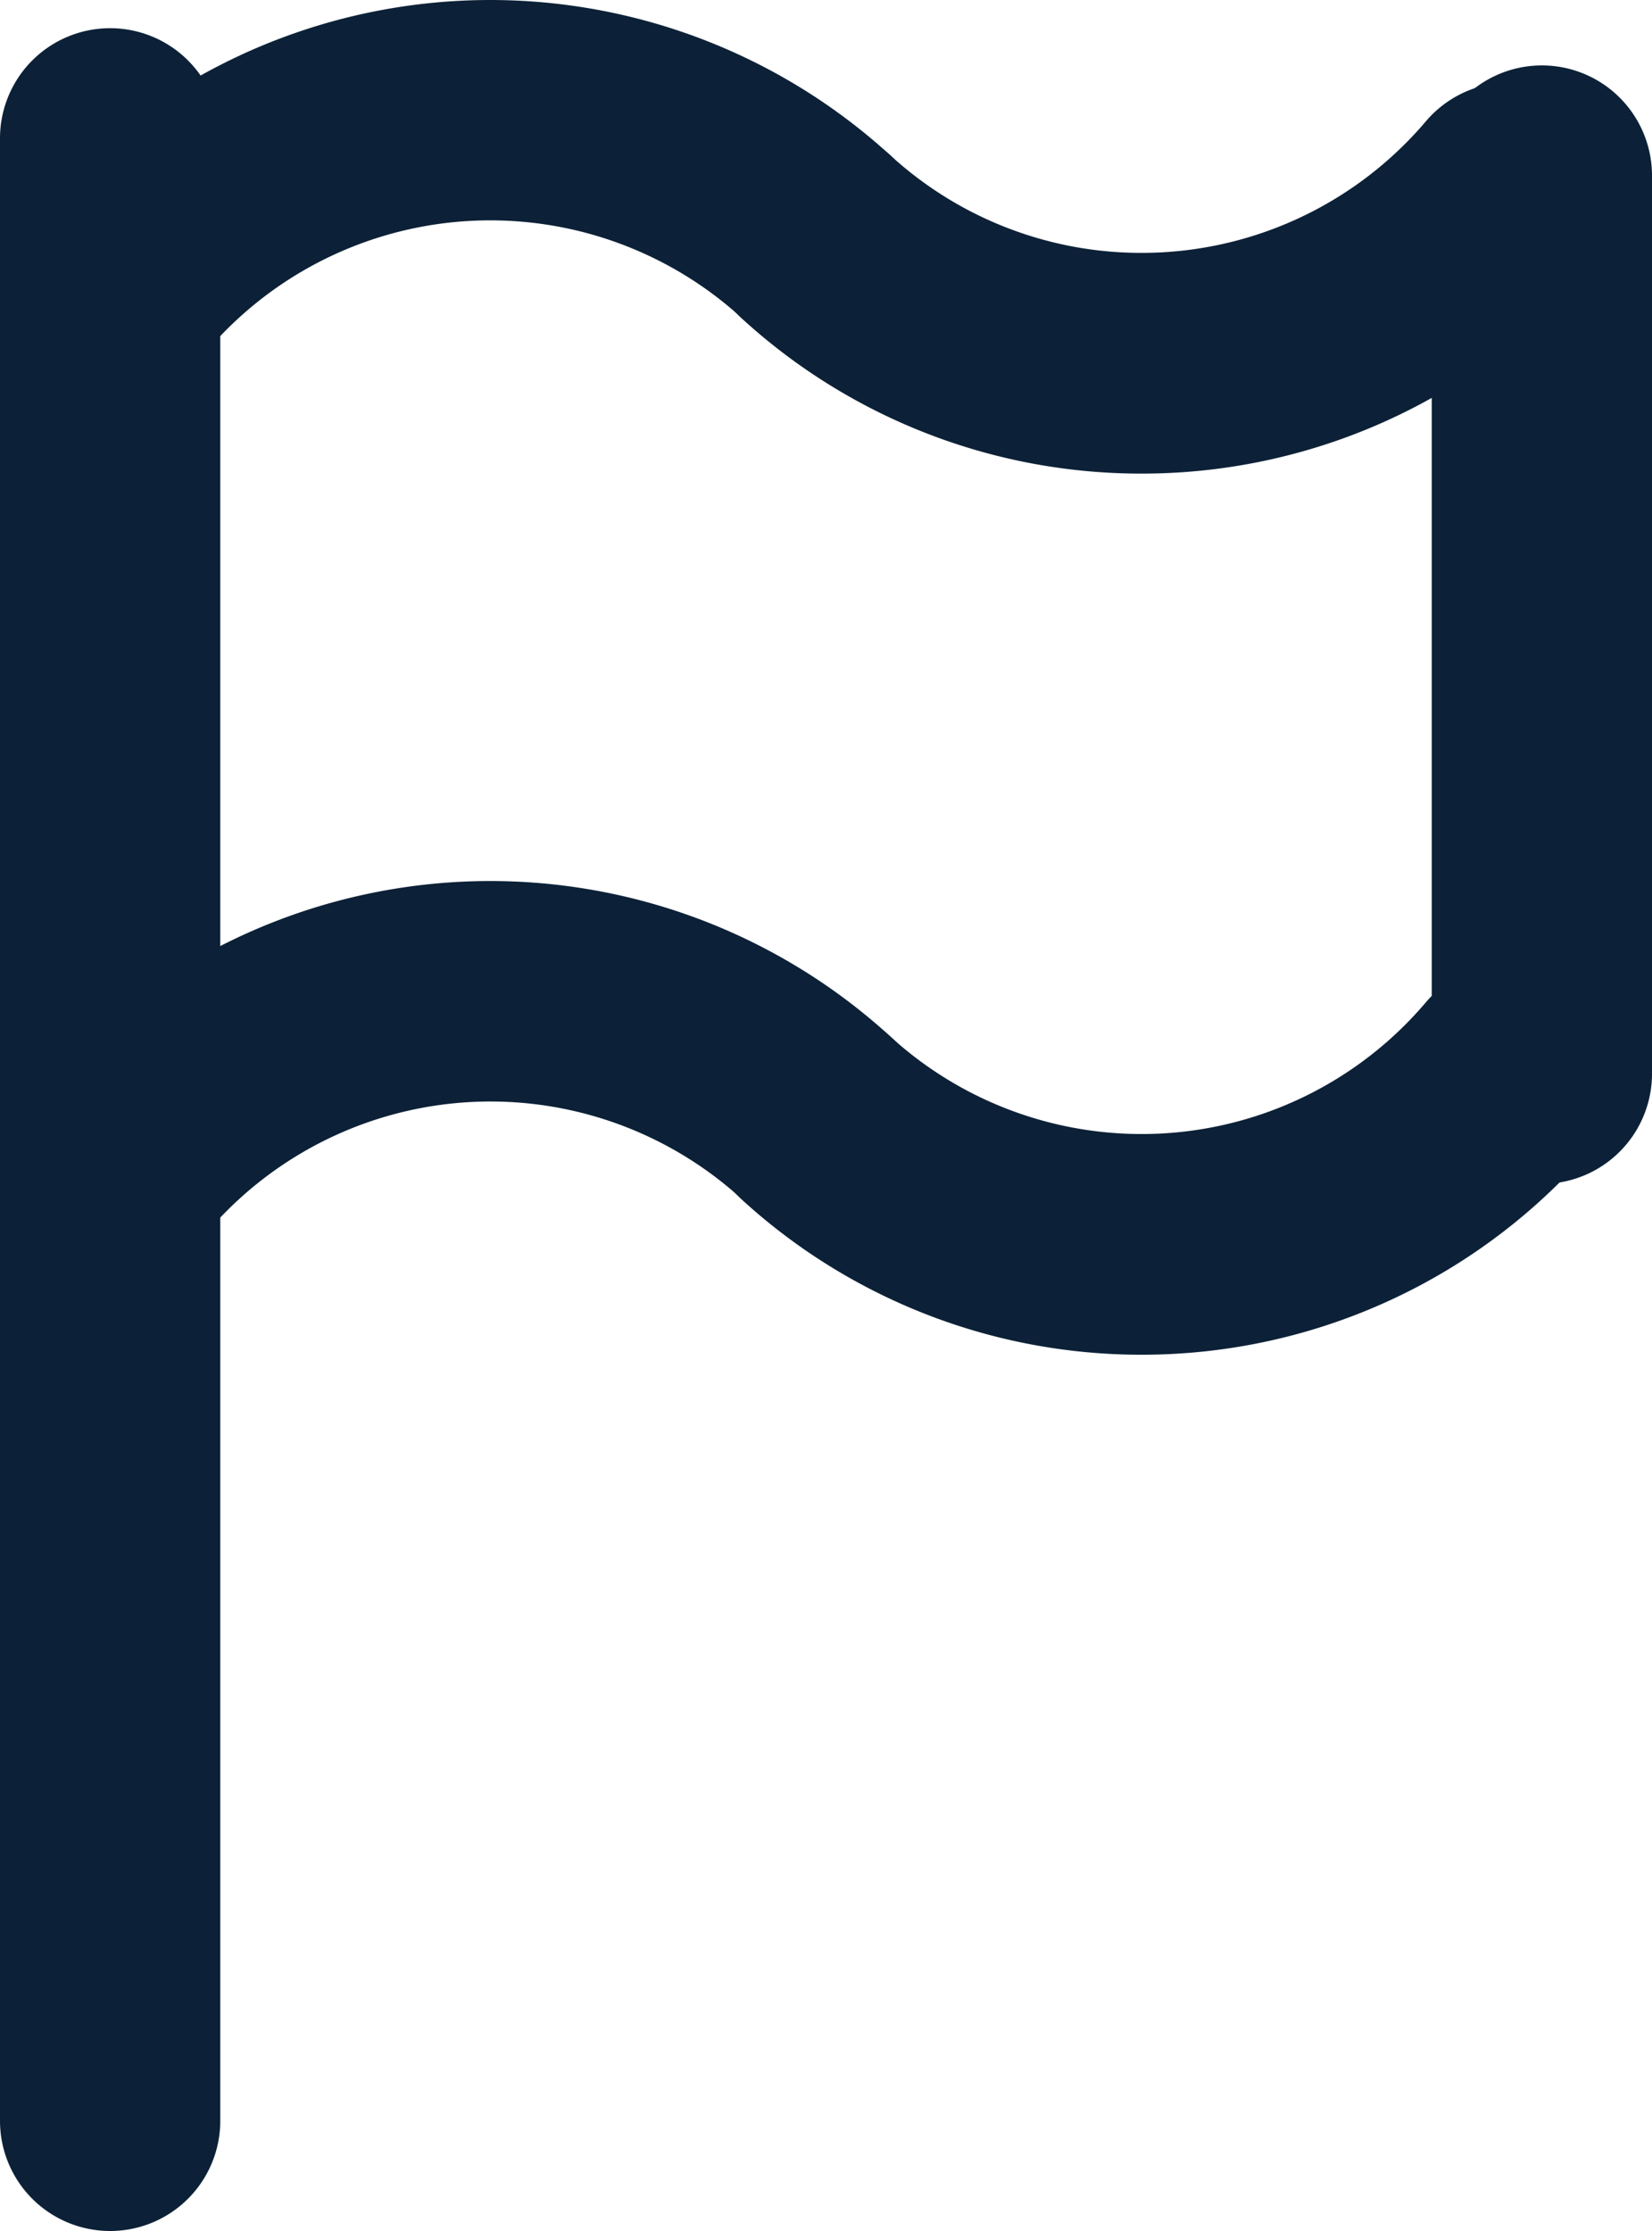
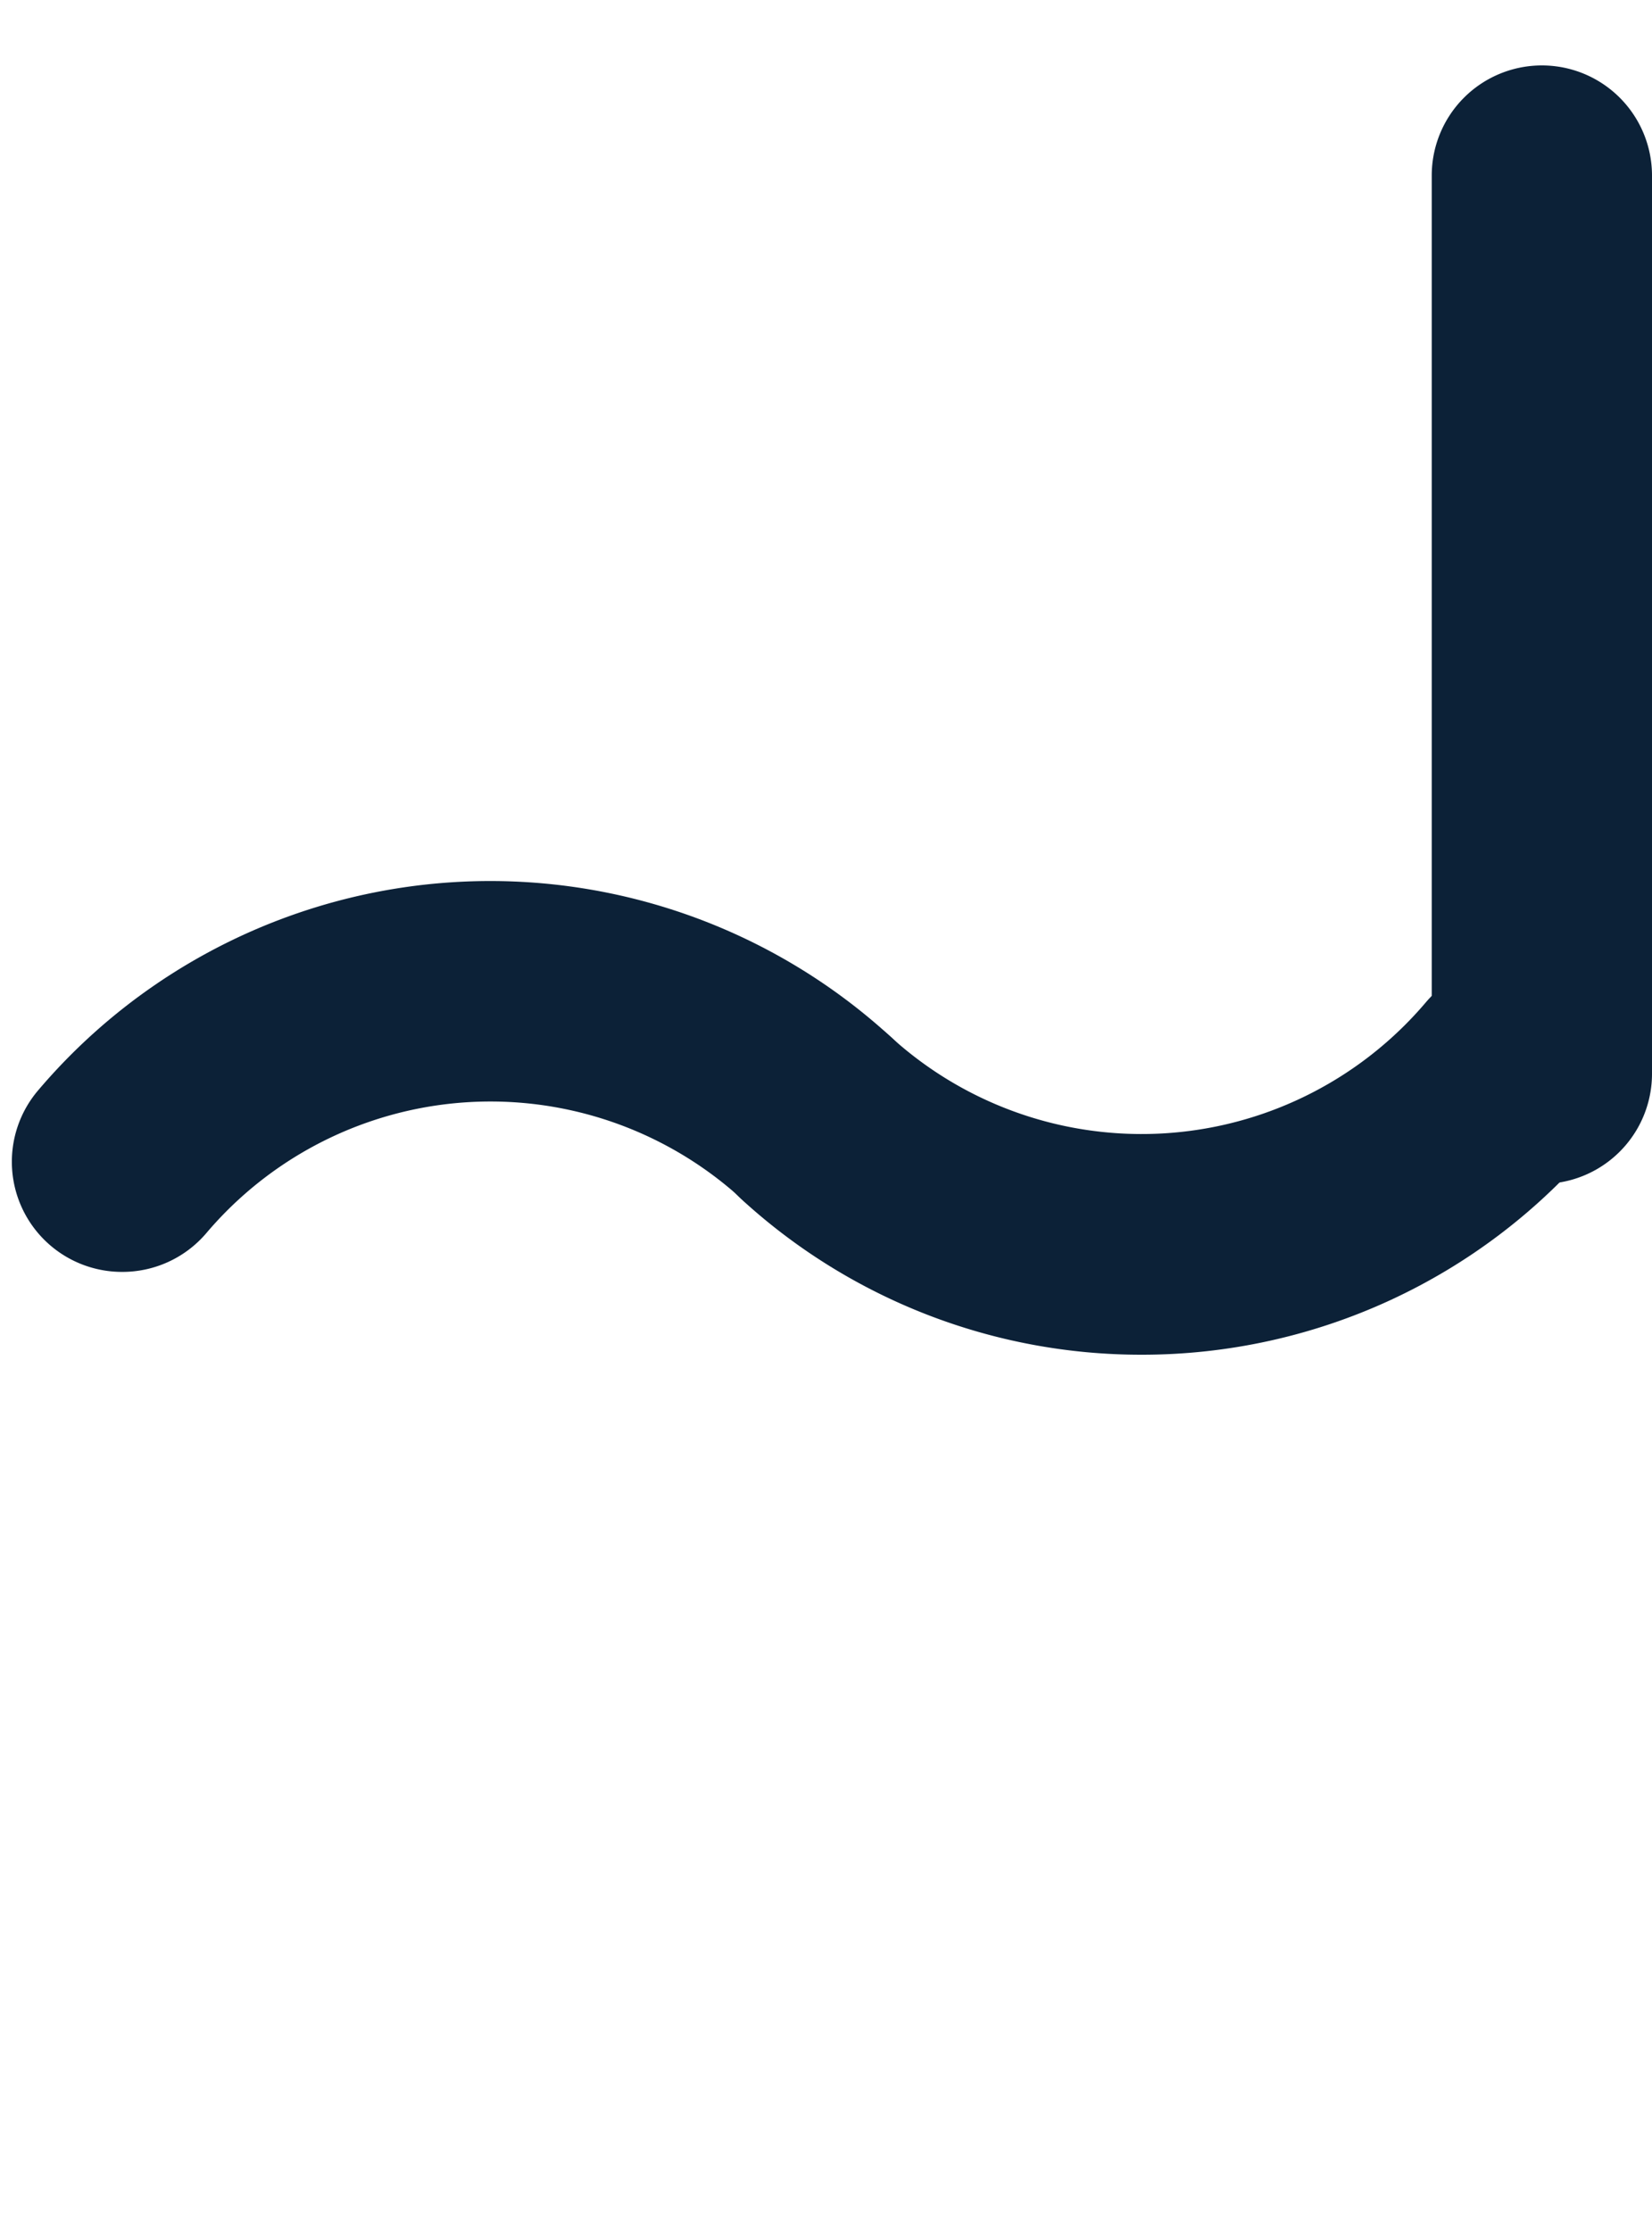
<svg xmlns="http://www.w3.org/2000/svg" width="15" height="20.256" viewBox="0 0 15 20.256">
  <defs>
    <clipPath id="clip-path">
      <rect id="Rectangle_206" data-name="Rectangle 206" width="15" height="20.256" transform="translate(0 0)" fill="none" />
    </clipPath>
  </defs>
  <g id="sales-by-country" transform="translate(0 0)">
    <g id="Group_247" data-name="Group 247" clip-path="url(#clip-path)">
-       <path id="Line_66" data-name="Line 66" d="M0,19a1,1,0,0,1-1-1V0A1,1,0,0,1,0-1,1,1,0,0,1,1,0V18A1,1,0,0,1,0,19Z" transform="translate(1 1.256)" fill="#0c2137" />
-       <path id="Path_1175" data-name="Path 1175" d="M1.108,3.547A1,1,0,0,1,.346,1.9a5.385,5.385,0,0,1,7.738-.49A1,1,0,0,1,6.735,2.887a3.385,3.385,0,0,0-4.864.308A1,1,0,0,1,1.108,3.547Z" fill="#0c2137" />
-       <path id="Path_1176" data-name="Path 1176" d="M10.366,4.3a5.367,5.367,0,0,1-3.632-1.41A1,1,0,1,1,8.084,1.41a3.371,3.371,0,0,0,2.282.886A3.383,3.383,0,0,0,12.948,1.1a1,1,0,1,1,1.524,1.3A5.38,5.38,0,0,1,10.366,4.3Z" fill="#0c2137" />
      <path id="Path_1177" data-name="Path 1177" d="M1.108,11.548A1,1,0,0,1,.346,9.9a5.383,5.383,0,0,1,7.739-.489,1,1,0,1,1-1.35,1.475A3.383,3.383,0,0,0,1.87,11.2,1,1,0,0,1,1.108,11.548Z" fill="#0c2137" />
      <path id="Path_1178" data-name="Path 1178" d="M10.366,12.3a5.368,5.368,0,0,1-3.633-1.411A1,1,0,0,1,8.083,9.41,3.383,3.383,0,0,0,12.947,9.1,1,1,0,0,1,14.471,10.4,5.377,5.377,0,0,1,10.366,12.3Z" fill="#0c2137" />
      <path id="Line_67" data-name="Line 67" d="M0,9.155a1,1,0,0,1-1-1V0A1,1,0,0,1,0-1,1,1,0,0,1,1,0V8.155A1,1,0,0,1,0,9.155Z" transform="translate(14 1.594)" fill="#0c2137" />
    </g>
  </g>
</svg>